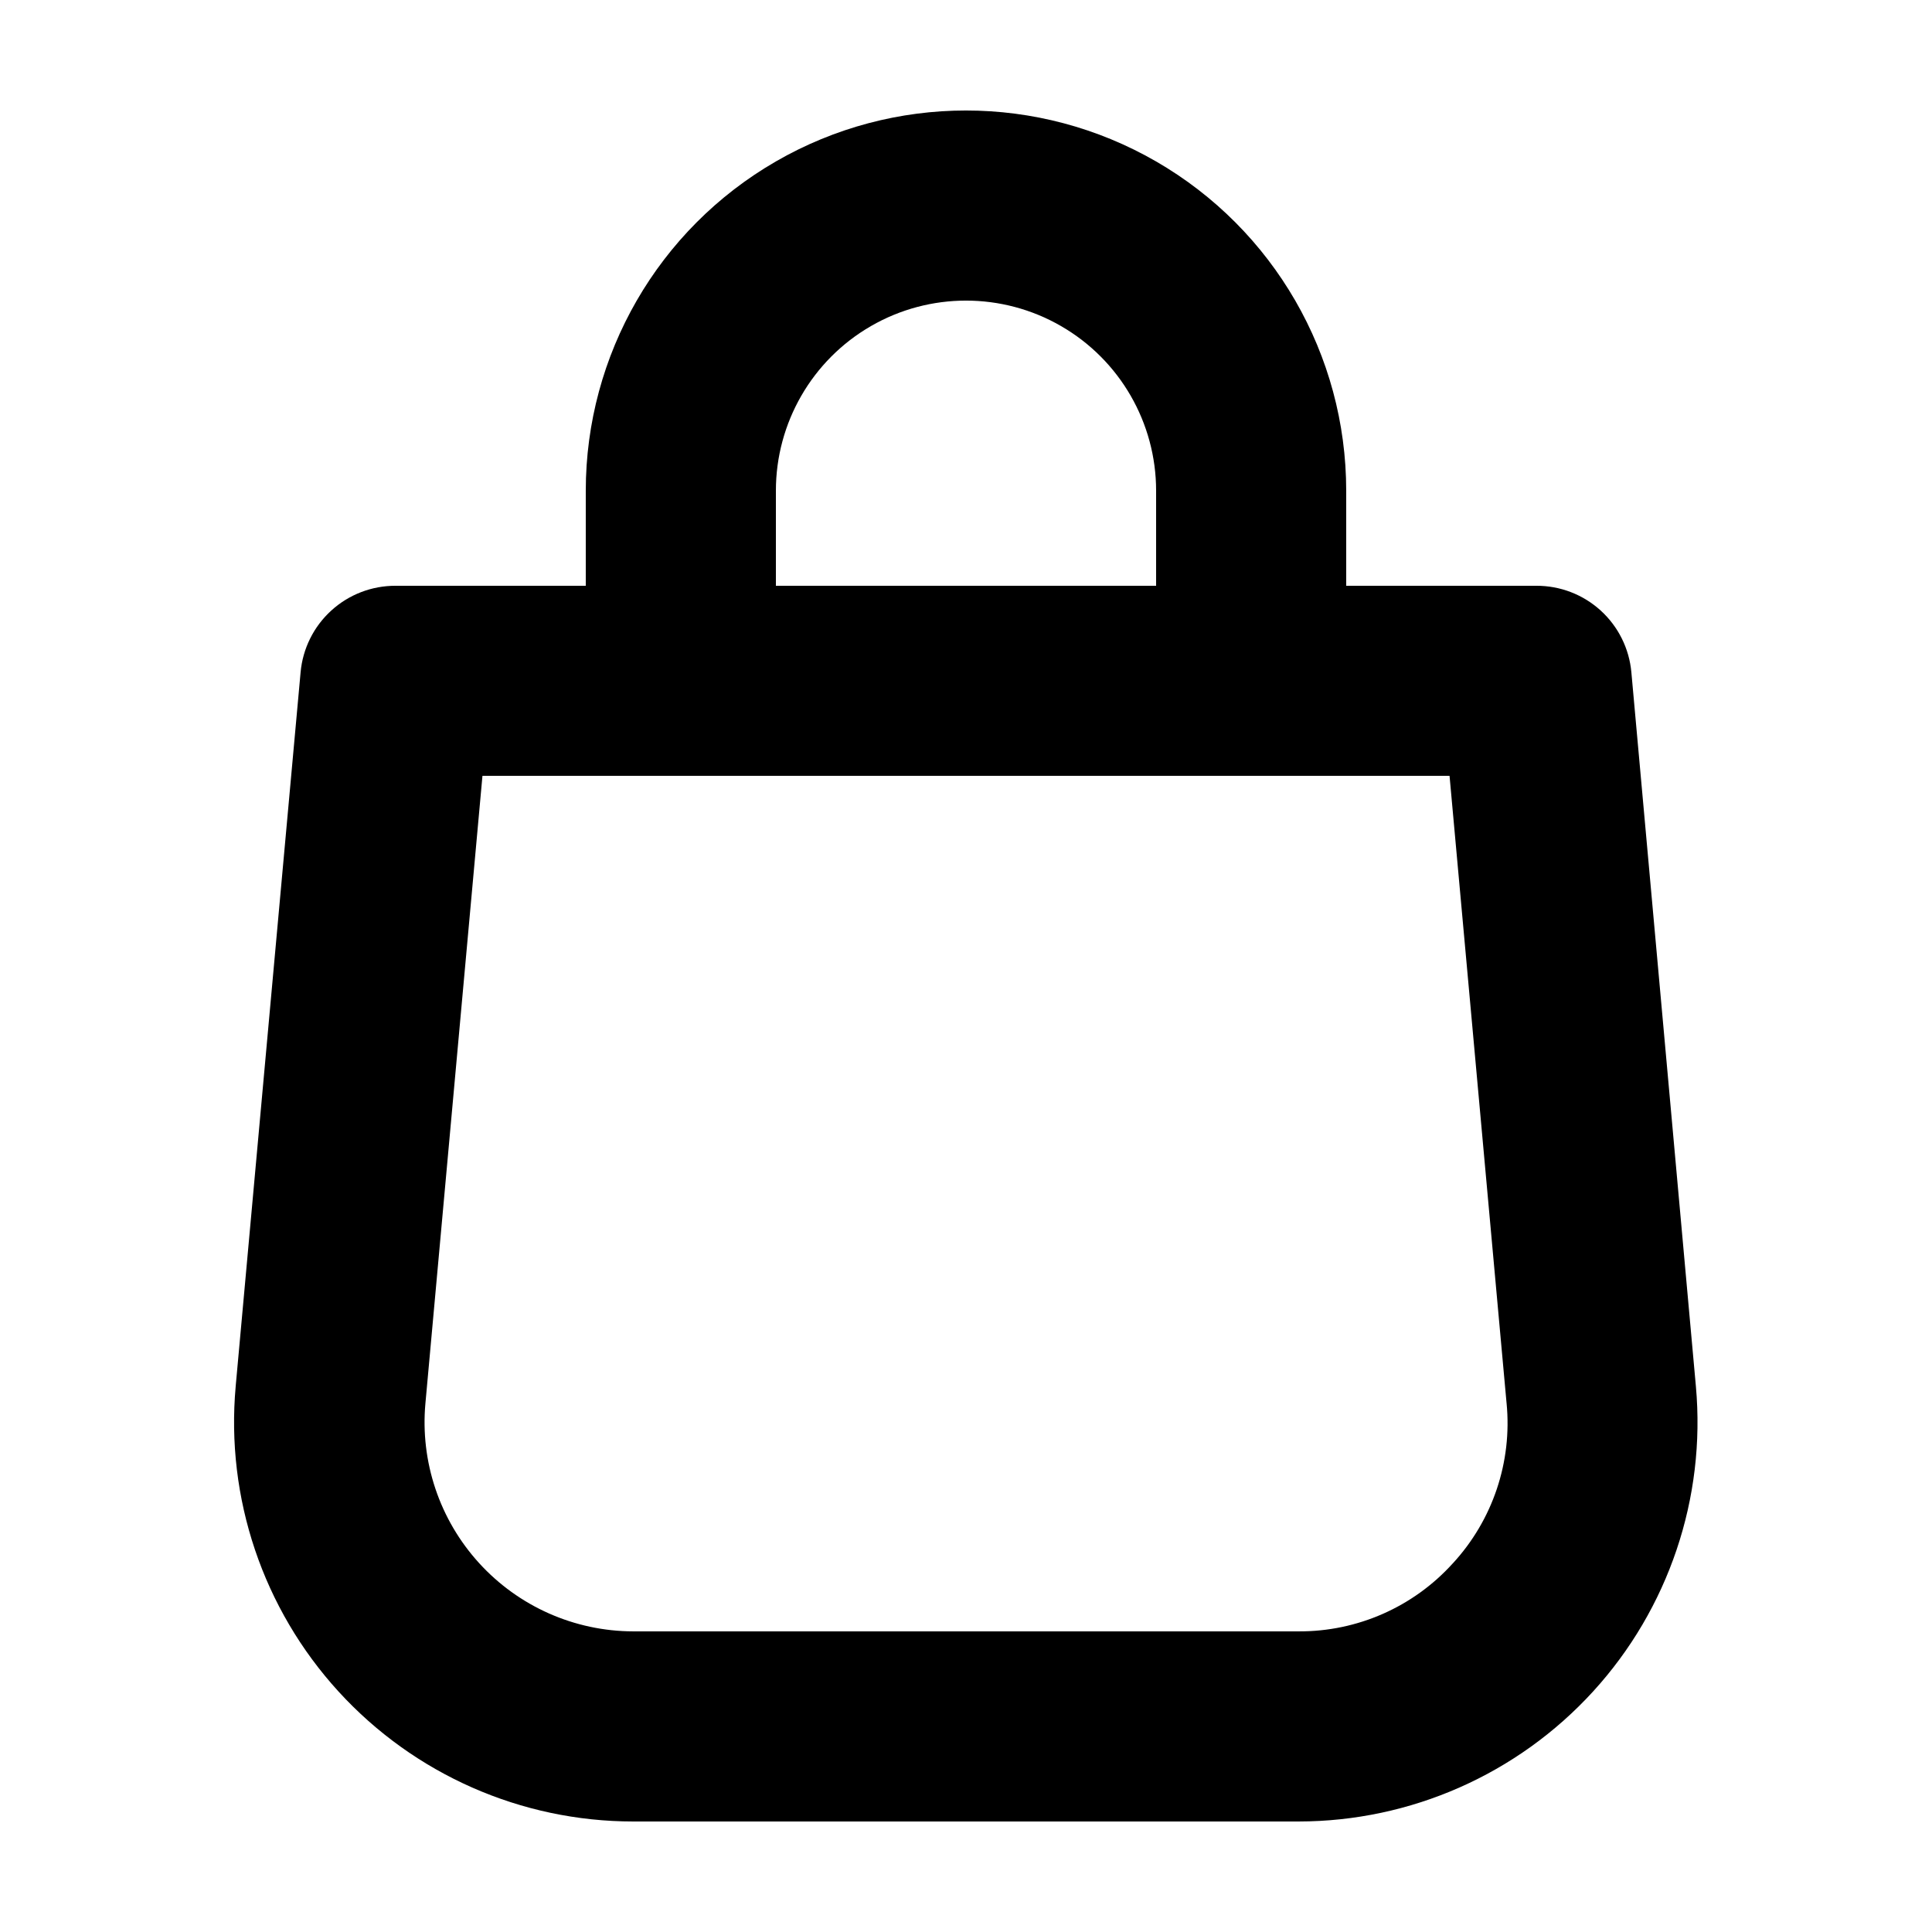
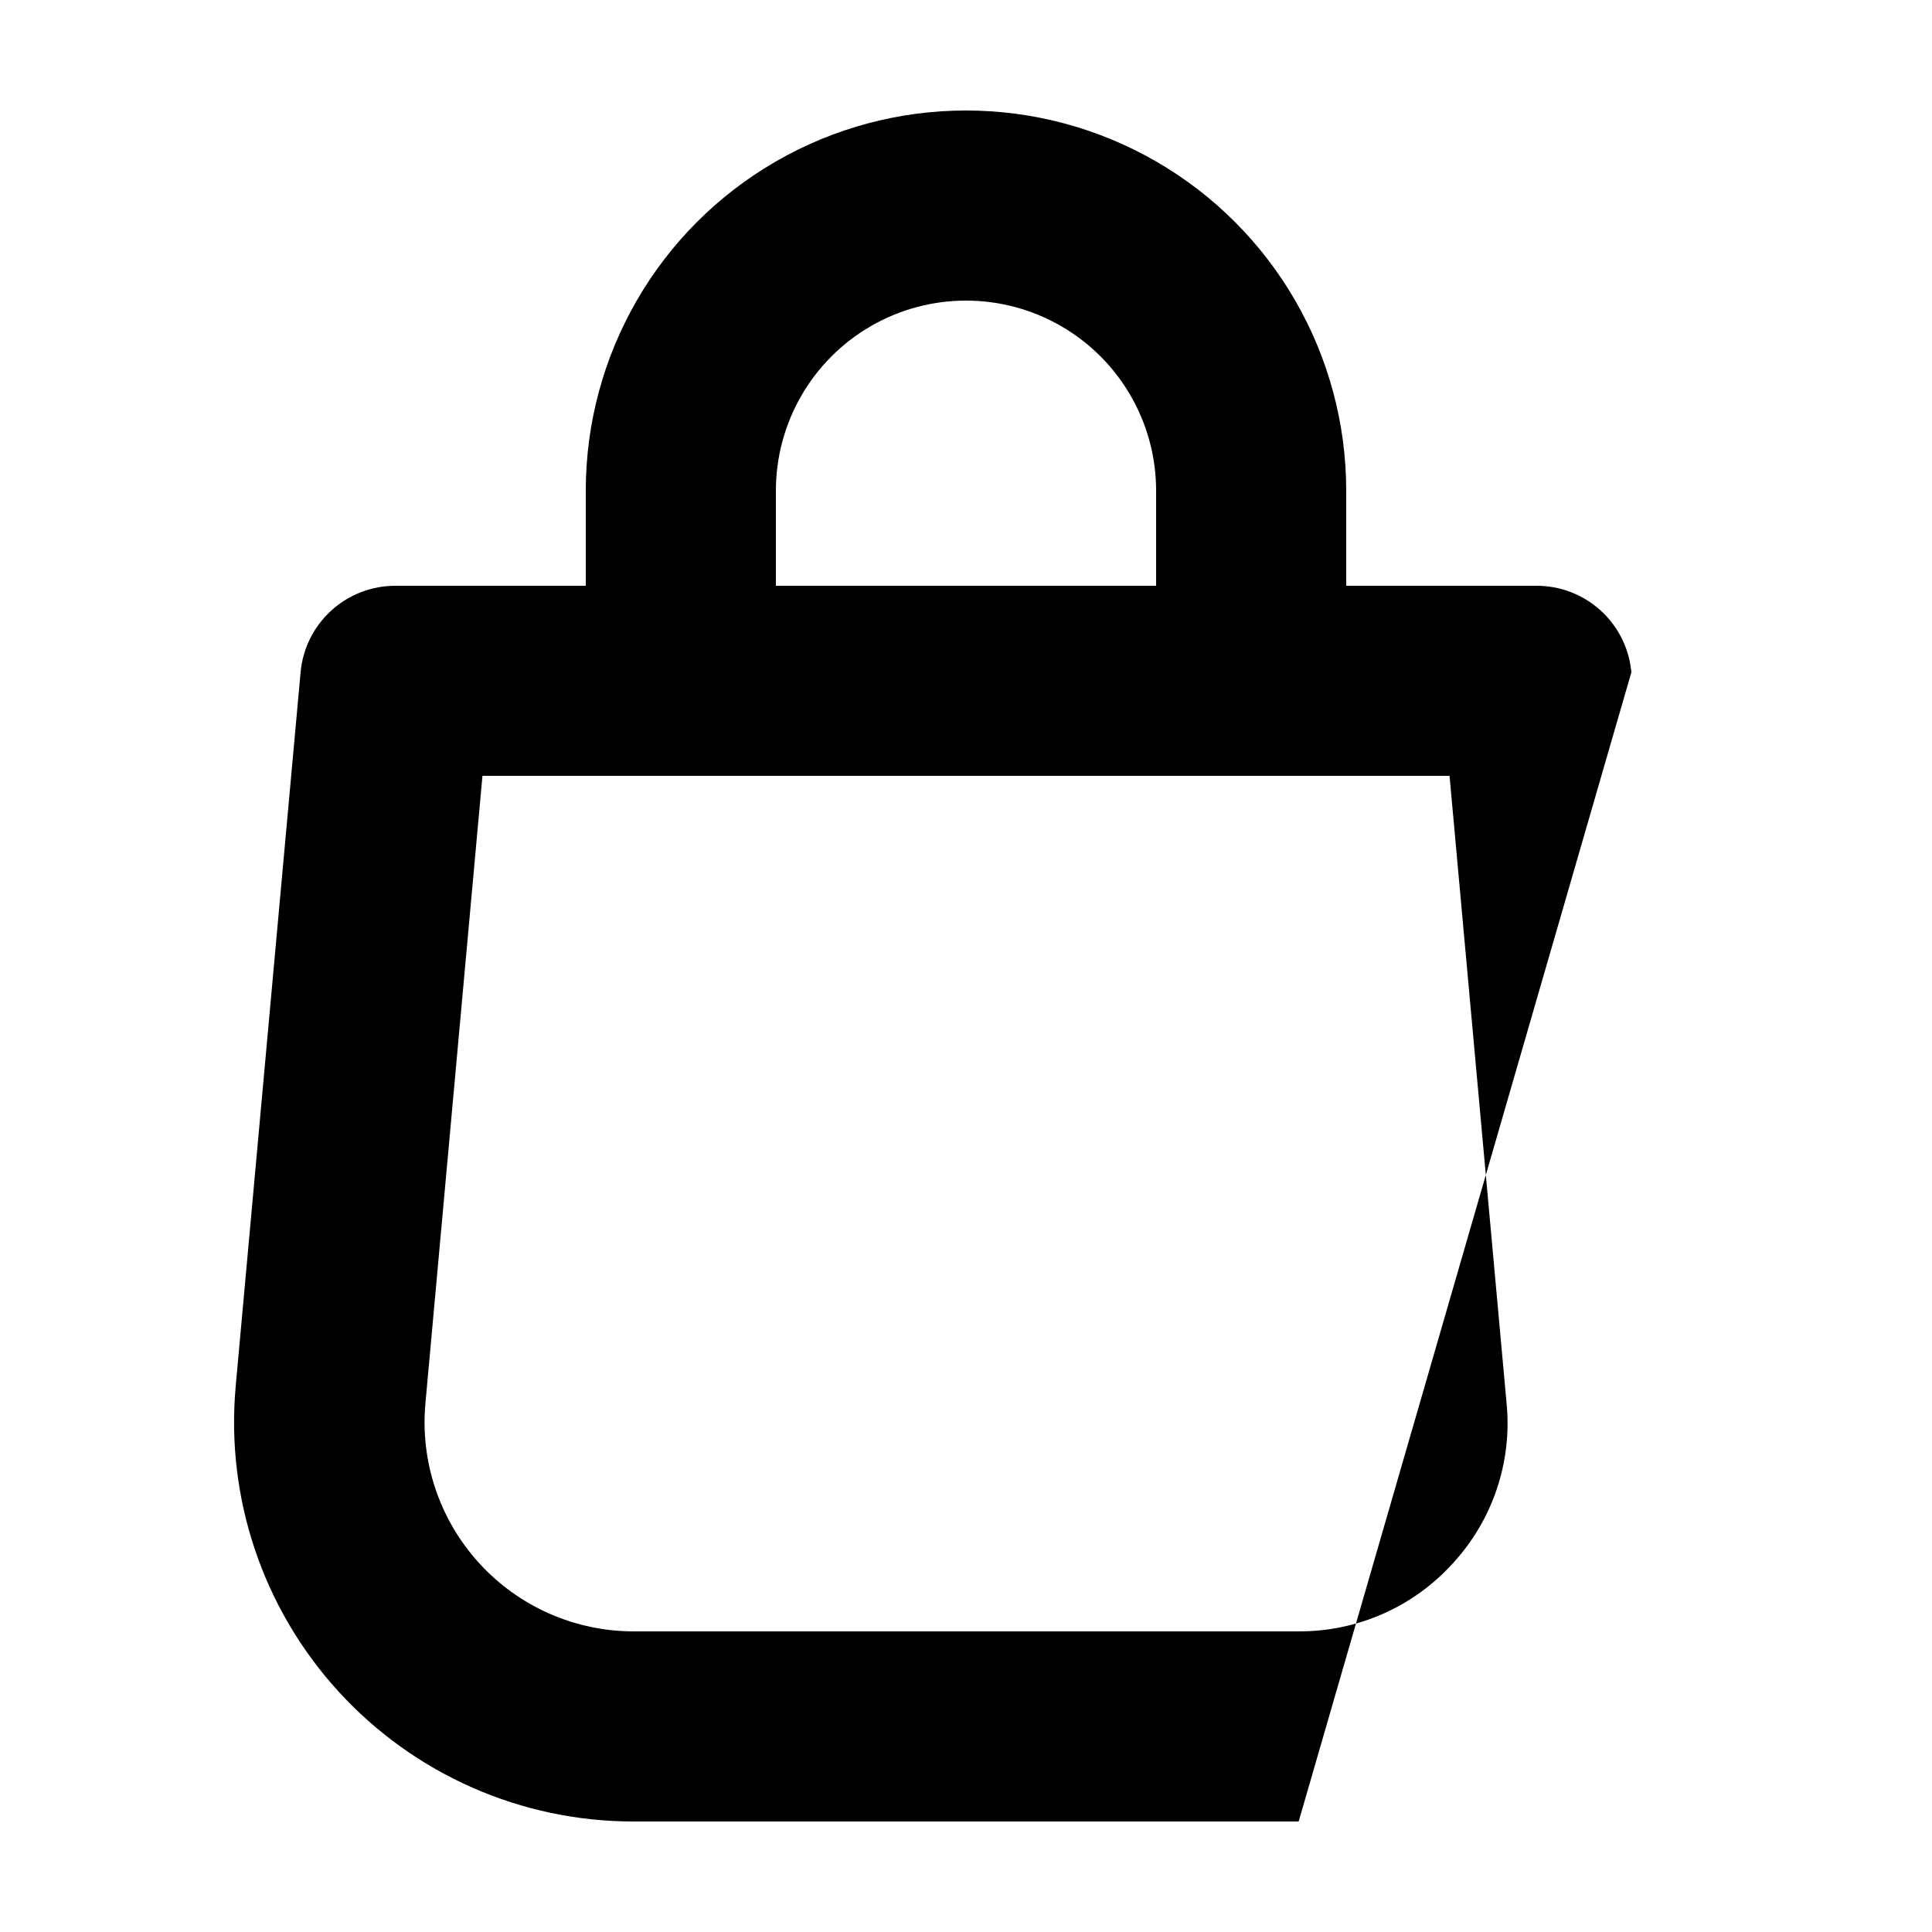
<svg xmlns="http://www.w3.org/2000/svg" fill="#000000" width="800px" height="800px" version="1.1" viewBox="144 144 512 512">
-   <path d="m576.33 322.16c-0.566-6.281-3.469-12.121-8.133-16.363-4.664-4.246-10.75-6.586-17.059-6.559h-50.379v-25.191c0-36-19.207-69.266-50.383-87.262-31.176-18-69.586-18-100.76 0-31.176 17.996-50.379 51.262-50.379 87.262v25.191h-50.383c-6.305-0.027-12.391 2.312-17.055 6.559-4.664 4.242-7.566 10.082-8.137 16.363l-17.207 189.26 0.004-0.004c-2.668 29.594 7.231 58.941 27.273 80.875 20.043 21.93 48.387 34.422 78.098 34.422h176.33c29.695-0.027 58.008-12.531 78.031-34.461 20.02-21.926 29.906-51.262 27.242-80.836zm-226.71-48.113c0-18 9.602-34.633 25.191-43.633 15.586-9 34.793-9 50.379 0 15.59 9 25.191 25.633 25.191 43.633v25.191h-100.76zm179.38 284.27c-10.434 11.535-25.281 18.086-40.836 18.012h-176.33c-15.559-0.027-30.387-6.594-40.863-18.094-10.48-11.496-15.645-26.871-14.227-42.363l15.113-166.26h256.29l15.113 166.26h0.004c1.512 15.535-3.676 30.977-14.258 42.445z" />
+   <path d="m576.33 322.16c-0.566-6.281-3.469-12.121-8.133-16.363-4.664-4.246-10.75-6.586-17.059-6.559h-50.379v-25.191c0-36-19.207-69.266-50.383-87.262-31.176-18-69.586-18-100.76 0-31.176 17.996-50.379 51.262-50.379 87.262v25.191h-50.383c-6.305-0.027-12.391 2.312-17.055 6.559-4.664 4.242-7.566 10.082-8.137 16.363l-17.207 189.26 0.004-0.004c-2.668 29.594 7.231 58.941 27.273 80.875 20.043 21.93 48.387 34.422 78.098 34.422h176.33zm-226.71-48.113c0-18 9.602-34.633 25.191-43.633 15.586-9 34.793-9 50.379 0 15.59 9 25.191 25.633 25.191 43.633v25.191h-100.76zm179.38 284.27c-10.434 11.535-25.281 18.086-40.836 18.012h-176.33c-15.559-0.027-30.387-6.594-40.863-18.094-10.48-11.496-15.645-26.871-14.227-42.363l15.113-166.26h256.29l15.113 166.26h0.004c1.512 15.535-3.676 30.977-14.258 42.445z" />
</svg>